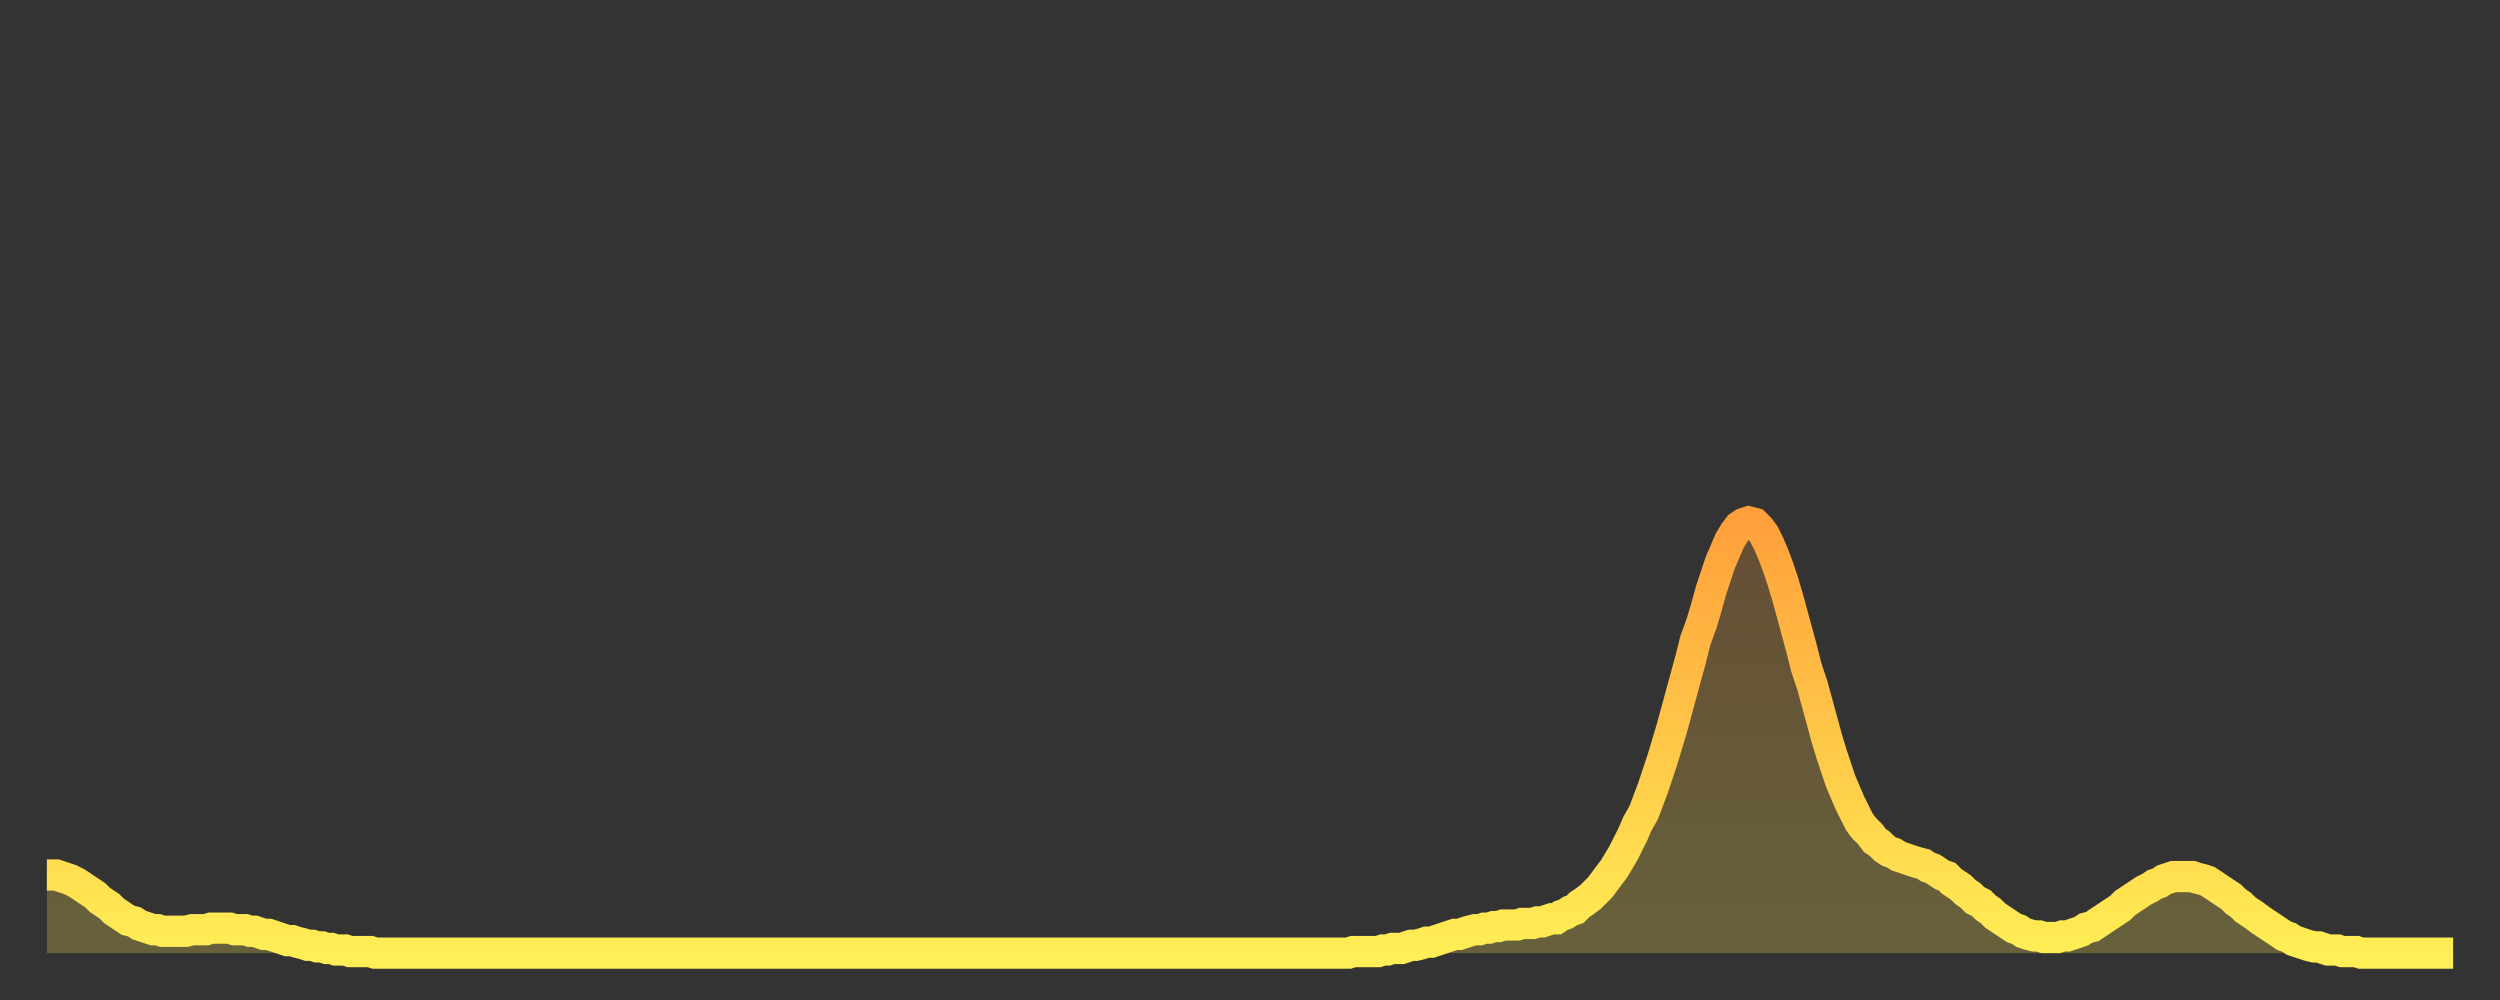
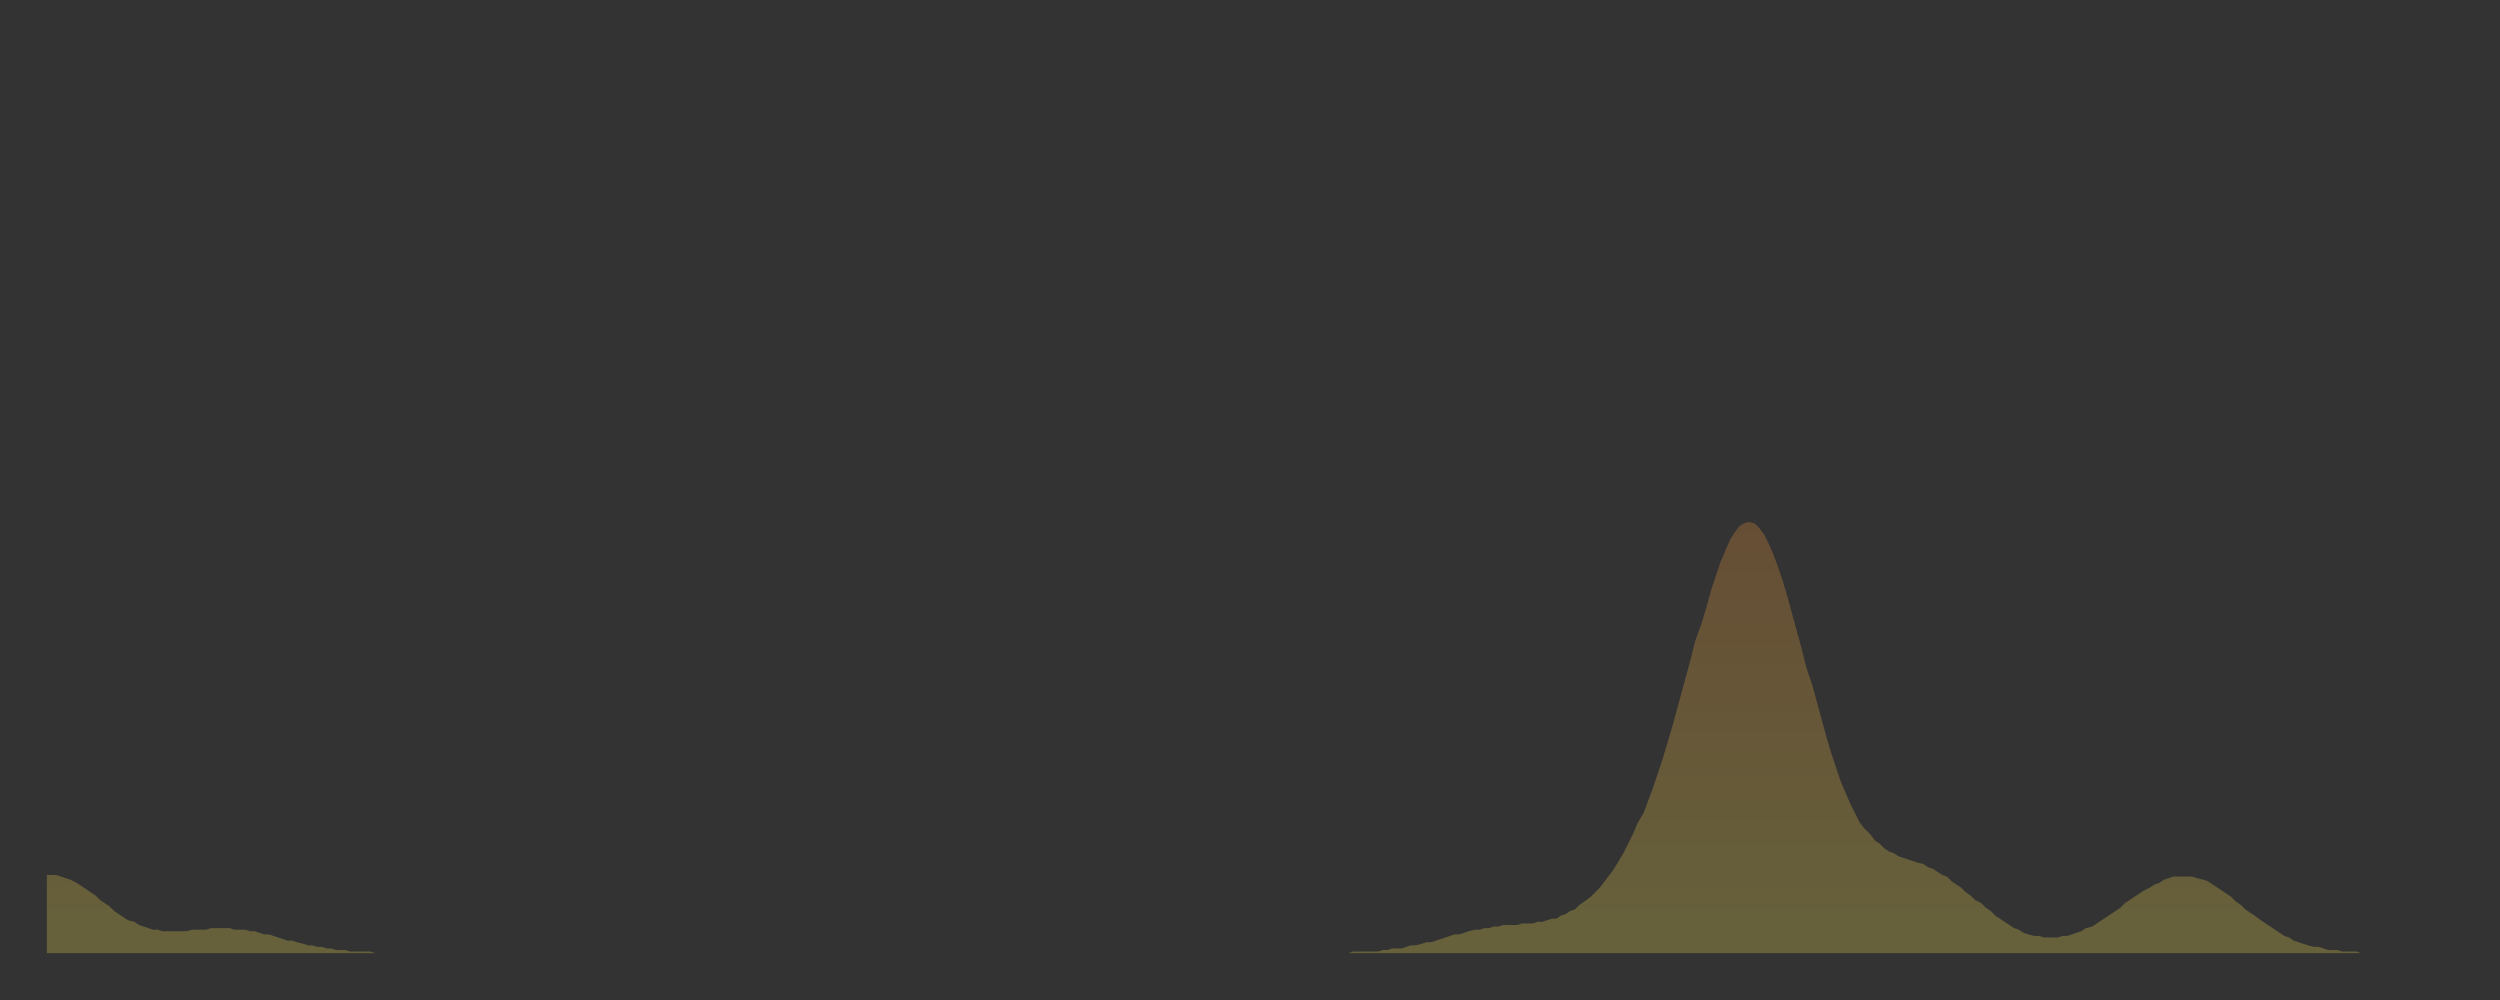
<svg xmlns="http://www.w3.org/2000/svg" baseProfile="full" height="64" version="1.1" width="160">
  <rect width="100%" height="100%" fill="#333333" stroke="none" />
  <defs>
    <linearGradient id="id68496" x1="0" x2="0" y1="0" y2="1">
      <stop offset="0%" stop-color="#ffa03b" />
      <stop offset="50%" stop-color="#ffc748" />
      <stop offset="100%" stop-color="#ffee55" />
    </linearGradient>
  </defs>
  <g transform="translate(3,3)">
    <g>
-       <path d="M 0.0 53.0 0.3 53.0 0.6 53.0 0.9 53.1 1.2 53.2 1.5 53.3 1.9 53.5 2.2 53.7 2.5 53.9 2.8 54.1 3.1 54.3 3.4 54.6 3.7 54.8 4.0 55.0 4.3 55.3 4.6 55.5 4.9 55.7 5.2 55.9 5.6 56.0 5.9 56.2 6.2 56.3 6.5 56.4 6.8 56.5 7.1 56.5 7.4 56.6 7.7 56.6 8.0 56.6 8.3 56.6 8.6 56.6 8.9 56.6 9.3 56.5 9.6 56.5 9.9 56.5 10.2 56.5 10.5 56.4 10.8 56.4 11.1 56.4 11.4 56.4 11.7 56.4 12.0 56.5 12.3 56.5 12.7 56.5 13.0 56.6 13.3 56.6 13.6 56.7 13.9 56.8 14.2 56.8 14.5 56.9 14.8 57.0 15.1 57.1 15.4 57.2 15.7 57.2 16.0 57.3 16.4 57.4 16.7 57.5 17.0 57.5 17.3 57.6 17.6 57.6 17.9 57.7 18.2 57.7 18.5 57.8 18.8 57.8 19.1 57.8 19.4 57.9 19.8 57.9 20.1 57.9 20.4 57.9 20.7 57.9 21.0 58.0 21.3 58.0 21.6 58.0 21.9 58.0 22.2 58.0 22.5 58.0 22.8 58.0 23.1 58.0 23.5 58.0 23.8 58.0 24.1 58.0 24.4 58.0 24.7 58.0 25.0 58.0 25.3 58.0 25.6 58.0 25.9 58.0 26.2 58.0 26.5 58.0 26.8 58.0 27.2 58.0 27.5 58.0 27.8 58.0 28.1 58.0 28.4 58.0 28.7 58.0 29.0 58.0 29.3 58.0 29.6 58.0 29.9 58.0 30.2 58.0 30.6 58.0 30.9 58.0 31.2 58.0 31.5 58.0 31.8 58.0 32.1 58.0 32.4 58.0 32.7 58.0 33.0 58.0 33.3 58.0 33.6 58.0 33.9 58.0 34.3 58.0 34.6 58.0 34.9 58.0 35.2 58.0 35.5 58.0 35.8 58.0 36.1 58.0 36.4 58.0 36.7 58.0 37.0 58.0 37.3 58.0 37.7 58.0 38.0 58.0 38.3 58.0 38.6 58.0 38.9 58.0 39.2 58.0 39.5 58.0 39.8 58.0 40.1 58.0 40.4 58.0 40.7 58.0 41.0 58.0 41.4 58.0 41.7 58.0 42.0 58.0 42.3 58.0 42.6 58.0 42.9 58.0 43.2 58.0 43.5 58.0 43.8 58.0 44.1 58.0 44.4 58.0 44.7 58.0 45.1 58.0 45.4 58.0 45.7 58.0 46.0 58.0 46.3 58.0 46.6 58.0 46.9 58.0 47.2 58.0 47.5 58.0 47.8 58.0 48.1 58.0 48.5 58.0 48.8 58.0 49.1 58.0 49.4 58.0 49.7 58.0 50.0 58.0 50.3 58.0 50.6 58.0 50.9 58.0 51.2 58.0 51.5 58.0 51.8 58.0 52.2 58.0 52.5 58.0 52.8 58.0 53.1 58.0 53.4 58.0 53.7 58.0 54.0 58.0 54.3 58.0 54.6 58.0 54.9 58.0 55.2 58.0 55.6 58.0 55.9 58.0 56.2 58.0 56.5 58.0 56.8 58.0 57.1 58.0 57.4 58.0 57.7 58.0 58.0 58.0 58.3 58.0 58.6 58.0 58.9 58.0 59.3 58.0 59.6 58.0 59.9 58.0 60.2 58.0 60.5 58.0 60.8 58.0 61.1 58.0 61.4 58.0 61.7 58.0 62.0 58.0 62.3 58.0 62.6 58.0 63.0 58.0 63.3 58.0 63.6 58.0 63.9 58.0 64.2 58.0 64.5 58.0 64.8 58.0 65.1 58.0 65.4 58.0 65.7 58.0 66.0 58.0 66.4 58.0 66.7 58.0 67.0 58.0 67.3 58.0 67.6 58.0 67.9 58.0 68.2 58.0 68.5 58.0 68.8 58.0 69.1 58.0 69.4 58.0 69.7 58.0 70.1 58.0 70.4 58.0 70.7 58.0 71.0 58.0 71.3 58.0 71.6 58.0 71.9 58.0 72.2 58.0 72.5 58.0 72.8 58.0 73.1 58.0 73.5 58.0 73.8 58.0 74.1 58.0 74.4 58.0 74.7 58.0 75.0 58.0 75.3 58.0 75.6 58.0 75.9 58.0 76.2 58.0 76.5 58.0 76.8 58.0 77.2 58.0 77.5 58.0 77.8 58.0 78.1 58.0 78.4 58.0 78.7 58.0 79.0 58.0 79.3 58.0 79.6 58.0 79.9 58.0 80.2 58.0 80.5 58.0 80.9 58.0 81.2 58.0 81.5 58.0 81.8 58.0 82.1 58.0 82.4 58.0 82.7 58.0 83.0 58.0 83.3 58.0 83.6 57.9 83.9 57.9 84.3 57.9 84.6 57.9 84.9 57.9 85.2 57.9 85.5 57.8 85.8 57.8 86.1 57.7 86.4 57.7 86.7 57.7 87.0 57.6 87.3 57.5 87.6 57.5 88.0 57.4 88.3 57.3 88.6 57.3 88.9 57.2 89.2 57.1 89.5 57.0 89.8 56.9 90.1 56.8 90.4 56.8 90.7 56.7 91.0 56.6 91.4 56.5 91.7 56.5 92.0 56.4 92.3 56.4 92.6 56.3 92.9 56.3 93.2 56.2 93.5 56.2 93.8 56.2 94.1 56.2 94.4 56.1 94.7 56.1 95.1 56.1 95.4 56.0 95.7 56.0 96.0 55.9 96.3 55.8 96.6 55.8 96.9 55.6 97.2 55.5 97.5 55.3 97.8 55.2 98.1 54.9 98.4 54.7 98.8 54.4 99.1 54.1 99.4 53.8 99.7 53.4 100.0 53.0 100.3 52.6 100.6 52.1 100.9 51.6 101.2 51.0 101.5 50.4 101.8 49.7 102.2 49.0 102.5 48.2 102.8 47.4 103.1 46.5 103.4 45.6 103.7 44.6 104.0 43.6 104.3 42.5 104.6 41.4 104.9 40.3 105.2 39.2 105.5 38.0 105.9 36.9 106.2 35.9 106.5 34.8 106.8 33.9 107.1 33.0 107.4 32.3 107.7 31.6 108.0 31.1 108.3 30.7 108.6 30.5 108.9 30.4 109.3 30.5 109.6 30.8 109.9 31.2 110.2 31.8 110.5 32.5 110.8 33.3 111.1 34.2 111.4 35.2 111.7 36.3 112.0 37.4 112.3 38.5 112.6 39.7 113.0 40.9 113.3 42.0 113.6 43.1 113.9 44.2 114.2 45.2 114.5 46.1 114.8 47.0 115.1 47.7 115.4 48.4 115.7 49.0 116.0 49.6 116.3 50.0 116.7 50.4 117.0 50.8 117.3 51.0 117.6 51.3 117.9 51.5 118.2 51.6 118.5 51.8 118.8 51.9 119.1 52.0 119.4 52.1 119.7 52.2 120.1 52.3 120.4 52.5 120.7 52.6 121.0 52.8 121.3 53.0 121.6 53.1 121.9 53.4 122.2 53.6 122.5 53.8 122.8 54.1 123.1 54.3 123.4 54.6 123.8 54.8 124.1 55.1 124.4 55.3 124.7 55.6 125.0 55.8 125.3 56.0 125.6 56.2 125.9 56.4 126.2 56.5 126.5 56.7 126.8 56.8 127.2 56.9 127.5 56.9 127.8 57.0 128.1 57.0 128.4 57.0 128.7 57.0 129.0 56.9 129.3 56.9 129.6 56.8 129.9 56.7 130.2 56.6 130.5 56.4 130.9 56.3 131.2 56.1 131.5 55.9 131.8 55.7 132.1 55.5 132.4 55.3 132.7 55.1 133.0 54.8 133.3 54.6 133.6 54.4 133.9 54.2 134.2 54.0 134.6 53.8 134.9 53.6 135.2 53.5 135.5 53.3 135.8 53.2 136.1 53.1 136.4 53.1 136.7 53.1 137.0 53.1 137.3 53.1 137.6 53.2 138.0 53.3 138.3 53.4 138.6 53.6 138.9 53.8 139.2 54.0 139.5 54.2 139.8 54.4 140.1 54.7 140.4 54.9 140.7 55.2 141.0 55.4 141.3 55.6 141.7 55.9 142.0 56.1 142.3 56.3 142.6 56.5 142.9 56.7 143.2 56.9 143.5 57.0 143.8 57.2 144.1 57.3 144.4 57.4 144.7 57.5 145.1 57.6 145.4 57.6 145.7 57.7 146.0 57.8 146.3 57.8 146.6 57.8 146.9 57.9 147.2 57.9 147.5 57.9 147.8 57.9 148.1 58.0 148.4 58.0 148.8 58.0 149.1 58.0 149.4 58.0 149.7 58.0 150.0 58.0 150.3 58.0 150.6 58.0 150.9 58.0 151.2 58.0 151.5 58.0 151.8 58.0 152.1 58.0 152.5 58.0 152.8 58.0 153.1 58.0 153.4 58.0 153.7 58.0 154.0 58.0" fill="none" id="graph-curve" opacity="1" stroke="url(#id68496)" stroke-width="2" />
      <path d="M 0 58 L 0.0 53.0 0.3 53.0 0.6 53.0 0.9 53.1 1.2 53.2 1.5 53.3 1.9 53.5 2.2 53.7 2.5 53.9 2.8 54.1 3.1 54.3 3.4 54.6 3.7 54.8 4.0 55.0 4.3 55.3 4.6 55.5 4.9 55.7 5.2 55.9 5.6 56.0 5.9 56.2 6.2 56.3 6.5 56.4 6.8 56.5 7.1 56.5 7.4 56.6 7.7 56.6 8.0 56.6 8.3 56.6 8.6 56.6 8.9 56.6 9.3 56.5 9.6 56.5 9.9 56.5 10.2 56.5 10.5 56.4 10.8 56.4 11.1 56.4 11.4 56.4 11.7 56.4 12.0 56.5 12.3 56.5 12.7 56.5 13.0 56.6 13.3 56.6 13.6 56.7 13.9 56.8 14.2 56.8 14.5 56.9 14.8 57.0 15.1 57.1 15.4 57.2 15.7 57.2 16.0 57.3 16.4 57.4 16.7 57.5 17.0 57.5 17.3 57.6 17.6 57.6 17.9 57.7 18.2 57.7 18.5 57.8 18.8 57.8 19.1 57.8 19.4 57.9 19.8 57.9 20.1 57.9 20.4 57.9 20.7 57.9 21.0 58.0 21.3 58.0 21.6 58.0 21.9 58.0 22.2 58.0 22.5 58.0 22.8 58.0 23.1 58.0 23.5 58.0 23.8 58.0 24.1 58.0 24.4 58.0 24.7 58.0 25.0 58.0 25.3 58.0 25.6 58.0 25.9 58.0 26.2 58.0 26.5 58.0 26.8 58.0 27.2 58.0 27.5 58.0 27.8 58.0 28.1 58.0 28.4 58.0 28.7 58.0 29.0 58.0 29.3 58.0 29.6 58.0 29.9 58.0 30.2 58.0 30.6 58.0 30.9 58.0 31.2 58.0 31.5 58.0 31.8 58.0 32.1 58.0 32.4 58.0 32.7 58.0 33.0 58.0 33.3 58.0 33.6 58.0 33.9 58.0 34.3 58.0 34.6 58.0 34.9 58.0 35.2 58.0 35.5 58.0 35.8 58.0 36.1 58.0 36.4 58.0 36.7 58.0 37.0 58.0 37.3 58.0 37.7 58.0 38.0 58.0 38.3 58.0 38.6 58.0 38.9 58.0 39.2 58.0 39.5 58.0 39.8 58.0 40.1 58.0 40.4 58.0 40.7 58.0 41.0 58.0 41.4 58.0 41.7 58.0 42.0 58.0 42.3 58.0 42.6 58.0 42.9 58.0 43.2 58.0 43.5 58.0 43.8 58.0 44.1 58.0 44.4 58.0 44.7 58.0 45.1 58.0 45.4 58.0 45.7 58.0 46.0 58.0 46.3 58.0 46.6 58.0 46.9 58.0 47.2 58.0 47.5 58.0 47.8 58.0 48.1 58.0 48.5 58.0 48.8 58.0 49.1 58.0 49.4 58.0 49.7 58.0 50.0 58.0 50.3 58.0 50.6 58.0 50.9 58.0 51.2 58.0 51.5 58.0 51.8 58.0 52.2 58.0 52.5 58.0 52.8 58.0 53.1 58.0 53.4 58.0 53.7 58.0 54.0 58.0 54.3 58.0 54.6 58.0 54.9 58.0 55.2 58.0 55.6 58.0 55.9 58.0 56.2 58.0 56.5 58.0 56.8 58.0 57.1 58.0 57.4 58.0 57.7 58.0 58.0 58.0 58.3 58.0 58.6 58.0 58.9 58.0 59.3 58.0 59.6 58.0 59.9 58.0 60.2 58.0 60.5 58.0 60.8 58.0 61.1 58.0 61.4 58.0 61.7 58.0 62.0 58.0 62.3 58.0 62.6 58.0 63.0 58.0 63.3 58.0 63.6 58.0 63.9 58.0 64.2 58.0 64.5 58.0 64.8 58.0 65.1 58.0 65.4 58.0 65.7 58.0 66.0 58.0 66.4 58.0 66.7 58.0 67.0 58.0 67.3 58.0 67.6 58.0 67.9 58.0 68.2 58.0 68.5 58.0 68.8 58.0 69.1 58.0 69.4 58.0 69.7 58.0 70.1 58.0 70.4 58.0 70.7 58.0 71.0 58.0 71.3 58.0 71.6 58.0 71.9 58.0 72.2 58.0 72.5 58.0 72.8 58.0 73.1 58.0 73.5 58.0 73.8 58.0 74.1 58.0 74.4 58.0 74.7 58.0 75.0 58.0 75.3 58.0 75.6 58.0 75.9 58.0 76.2 58.0 76.5 58.0 76.8 58.0 77.2 58.0 77.5 58.0 77.8 58.0 78.1 58.0 78.4 58.0 78.7 58.0 79.0 58.0 79.3 58.0 79.6 58.0 79.9 58.0 80.2 58.0 80.5 58.0 80.9 58.0 81.2 58.0 81.5 58.0 81.8 58.0 82.1 58.0 82.4 58.0 82.7 58.0 83.0 58.0 83.3 58.0 83.6 57.9 83.9 57.9 84.3 57.9 84.6 57.9 84.9 57.9 85.2 57.9 85.5 57.8 85.8 57.8 86.1 57.7 86.4 57.7 86.7 57.7 87.0 57.6 87.3 57.5 87.6 57.5 88.0 57.4 88.3 57.3 88.6 57.3 88.9 57.2 89.2 57.1 89.5 57.0 89.8 56.9 90.1 56.8 90.4 56.8 90.7 56.7 91.0 56.6 91.4 56.5 91.7 56.5 92.0 56.4 92.3 56.4 92.6 56.3 92.9 56.3 93.2 56.2 93.5 56.2 93.8 56.2 94.1 56.2 94.4 56.1 94.7 56.1 95.1 56.1 95.4 56.0 95.7 56.0 96.0 55.9 96.3 55.8 96.6 55.8 96.9 55.6 97.2 55.5 97.5 55.3 97.8 55.2 98.1 54.9 98.4 54.7 98.8 54.4 99.1 54.1 99.4 53.8 99.7 53.4 100.0 53.0 100.3 52.6 100.6 52.1 100.9 51.6 101.2 51.0 101.5 50.4 101.8 49.7 102.2 49.0 102.5 48.2 102.8 47.4 103.1 46.5 103.4 45.6 103.7 44.6 104.0 43.6 104.3 42.5 104.6 41.4 104.9 40.3 105.2 39.2 105.5 38.0 105.9 36.9 106.2 35.9 106.5 34.8 106.8 33.9 107.1 33.0 107.4 32.3 107.7 31.6 108.0 31.1 108.3 30.7 108.6 30.5 108.9 30.4 109.3 30.5 109.6 30.8 109.9 31.2 110.2 31.8 110.5 32.5 110.8 33.3 111.1 34.2 111.4 35.2 111.7 36.3 112.0 37.4 112.3 38.5 112.6 39.7 113.0 40.9 113.3 42.0 113.6 43.1 113.9 44.2 114.2 45.2 114.5 46.1 114.8 47.0 115.1 47.7 115.4 48.4 115.7 49.0 116.0 49.6 116.3 50.0 116.7 50.4 117.0 50.8 117.3 51.0 117.6 51.3 117.9 51.5 118.2 51.6 118.5 51.8 118.8 51.9 119.1 52.0 119.4 52.1 119.7 52.2 120.1 52.3 120.4 52.5 120.7 52.6 121.0 52.8 121.3 53.0 121.6 53.1 121.9 53.4 122.2 53.6 122.5 53.8 122.8 54.1 123.1 54.3 123.4 54.6 123.8 54.8 124.1 55.1 124.4 55.3 124.7 55.6 125.0 55.8 125.3 56.0 125.6 56.2 125.9 56.4 126.2 56.5 126.5 56.7 126.8 56.8 127.2 56.9 127.5 56.9 127.8 57.0 128.1 57.0 128.4 57.0 128.7 57.0 129.0 56.9 129.3 56.9 129.6 56.8 129.9 56.7 130.2 56.6 130.5 56.4 130.9 56.3 131.2 56.1 131.5 55.9 131.8 55.7 132.1 55.5 132.4 55.3 132.7 55.1 133.0 54.8 133.3 54.6 133.6 54.4 133.9 54.2 134.2 54.0 134.6 53.8 134.9 53.6 135.2 53.5 135.5 53.3 135.8 53.2 136.1 53.1 136.4 53.1 136.7 53.1 137.0 53.1 137.3 53.1 137.6 53.2 138.0 53.3 138.3 53.4 138.6 53.6 138.9 53.8 139.2 54.0 139.5 54.2 139.8 54.4 140.1 54.7 140.4 54.9 140.7 55.2 141.0 55.4 141.3 55.6 141.7 55.9 142.0 56.1 142.3 56.3 142.6 56.5 142.9 56.7 143.2 56.9 143.5 57.0 143.8 57.2 144.1 57.3 144.4 57.4 144.7 57.5 145.1 57.6 145.4 57.6 145.7 57.7 146.0 57.8 146.3 57.8 146.6 57.8 146.9 57.9 147.2 57.9 147.5 57.9 147.8 57.9 148.1 58.0 148.4 58.0 148.8 58.0 149.1 58.0 149.4 58.0 149.7 58.0 150.0 58.0 150.3 58.0 150.6 58.0 150.9 58.0 151.2 58.0 151.5 58.0 151.8 58.0 152.1 58.0 152.5 58.0 152.8 58.0 153.1 58.0 153.4 58.0 153.7 58.0 154.0 58.0 154 58" fill="url(#id68496)" fill-opacity=".25" id="graph-shadow" />
    </g>
  </g>
</svg>